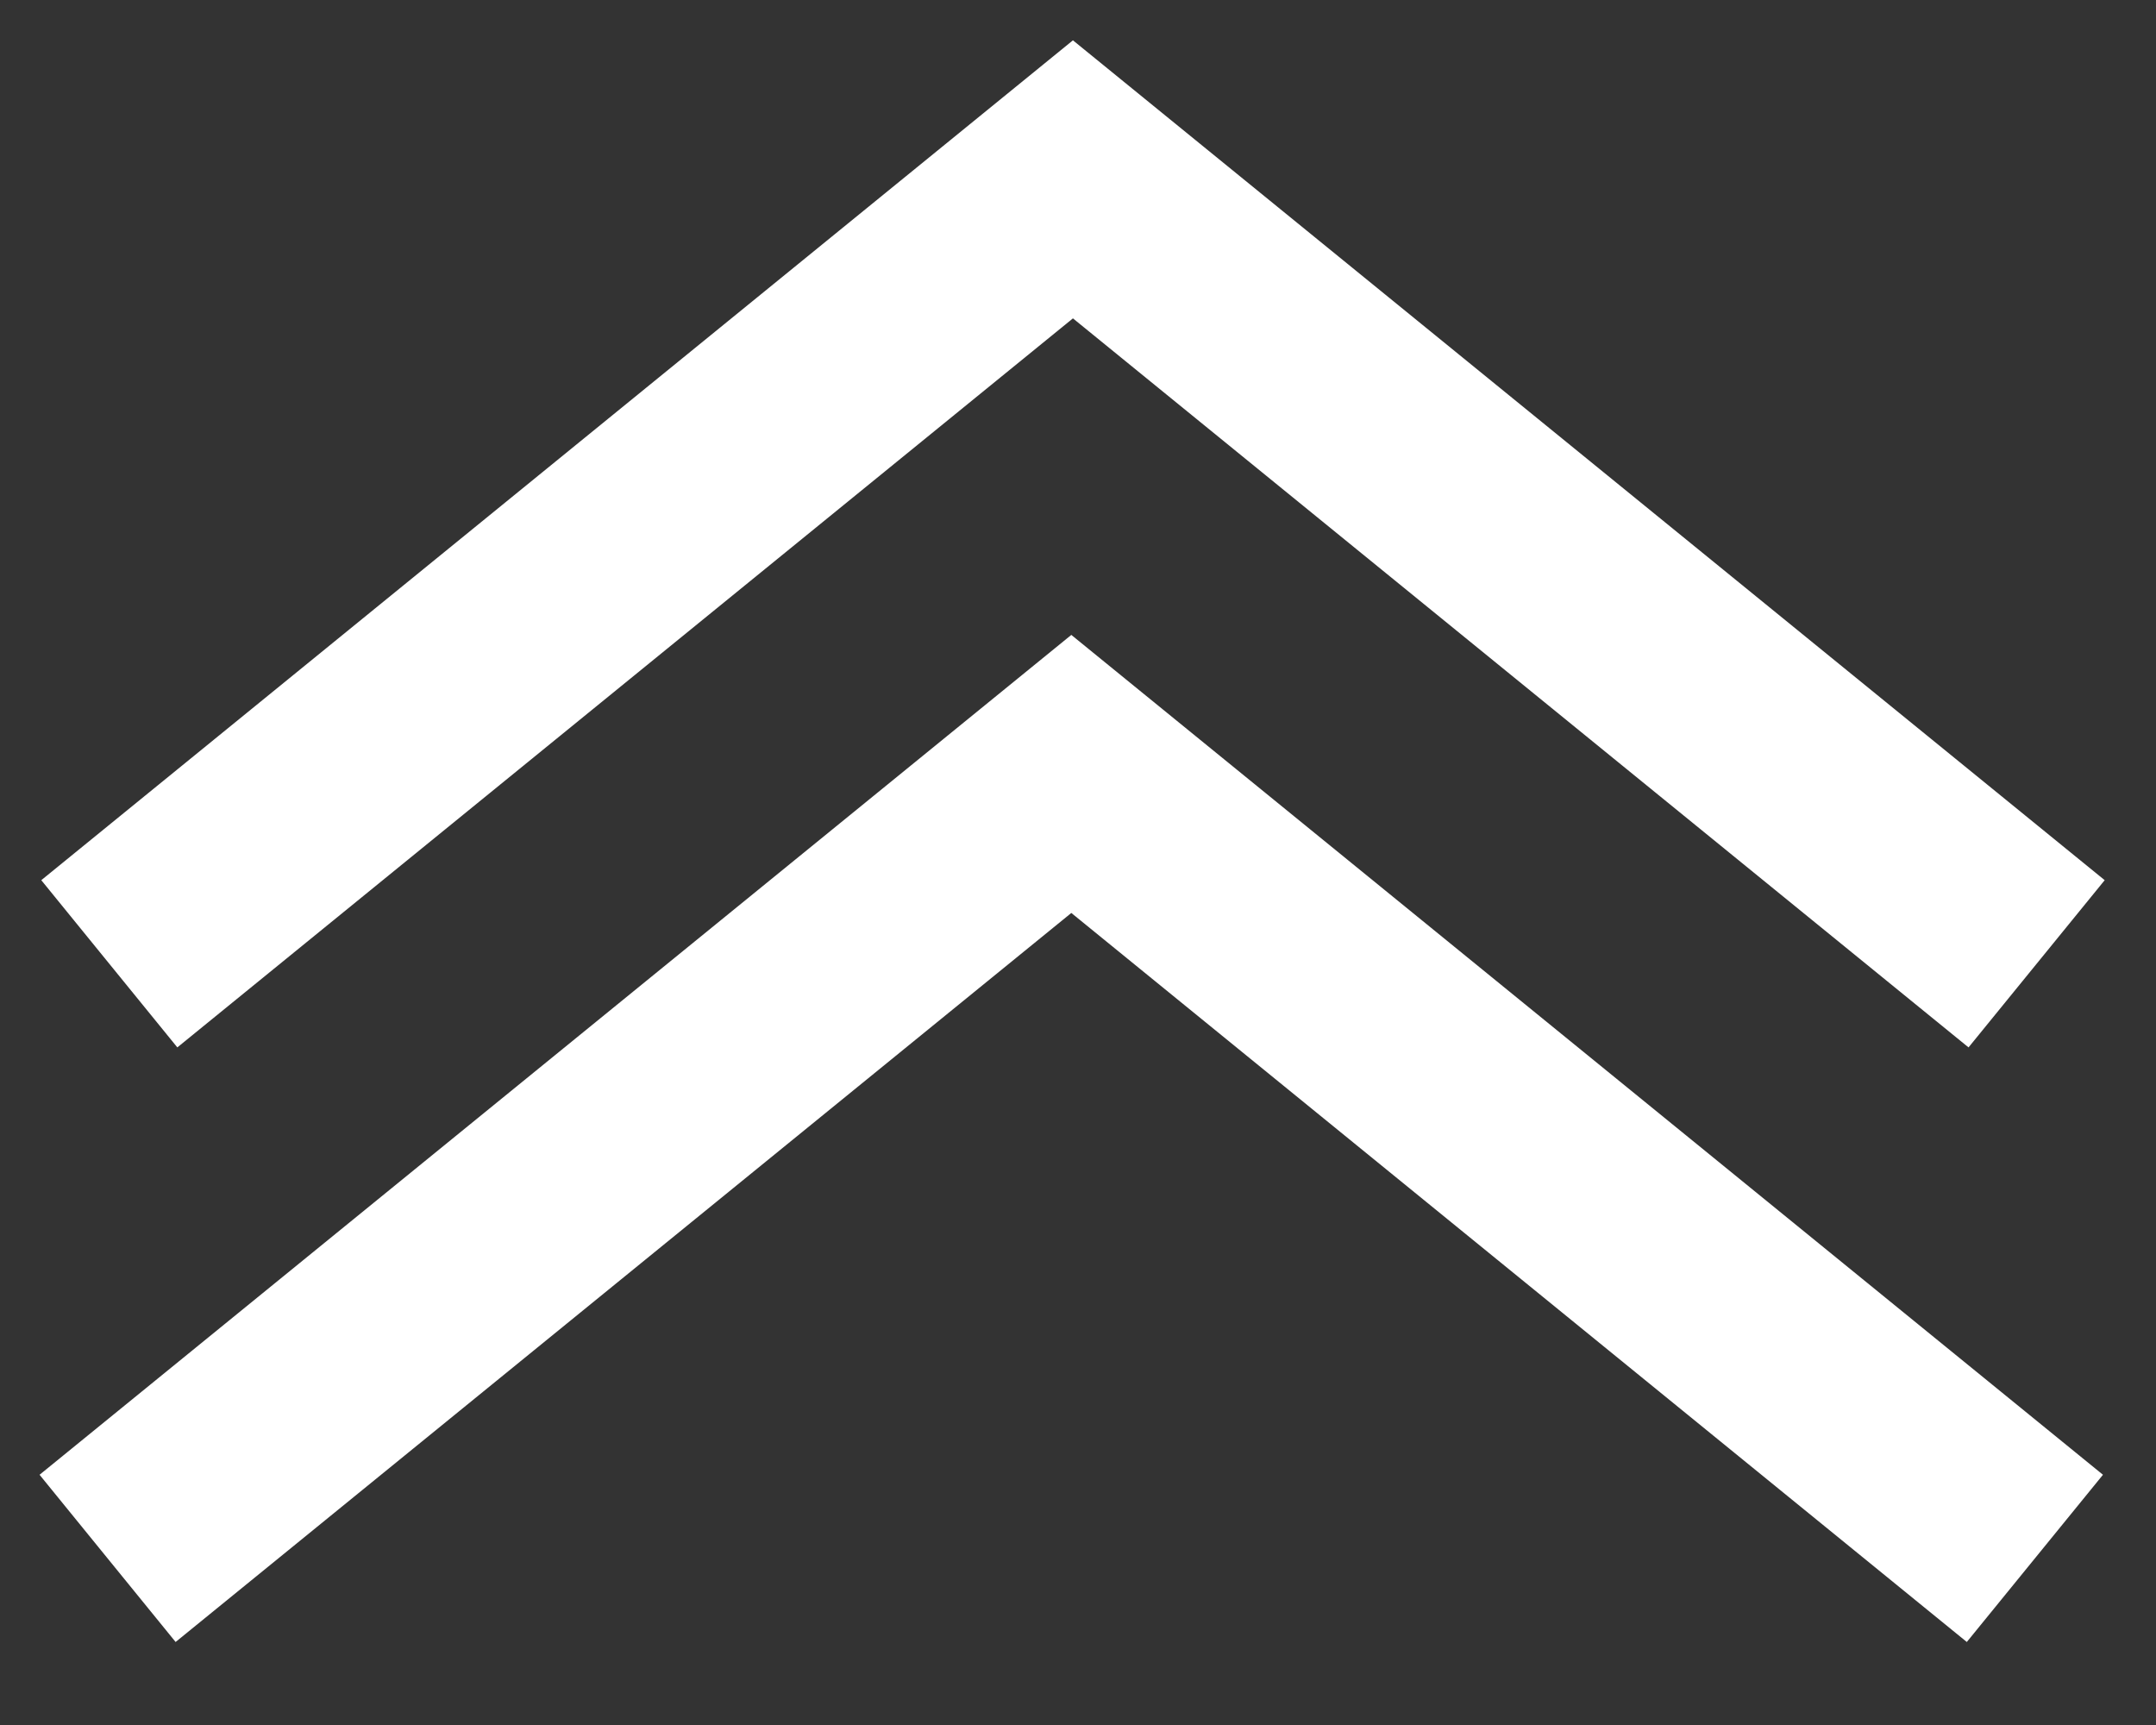
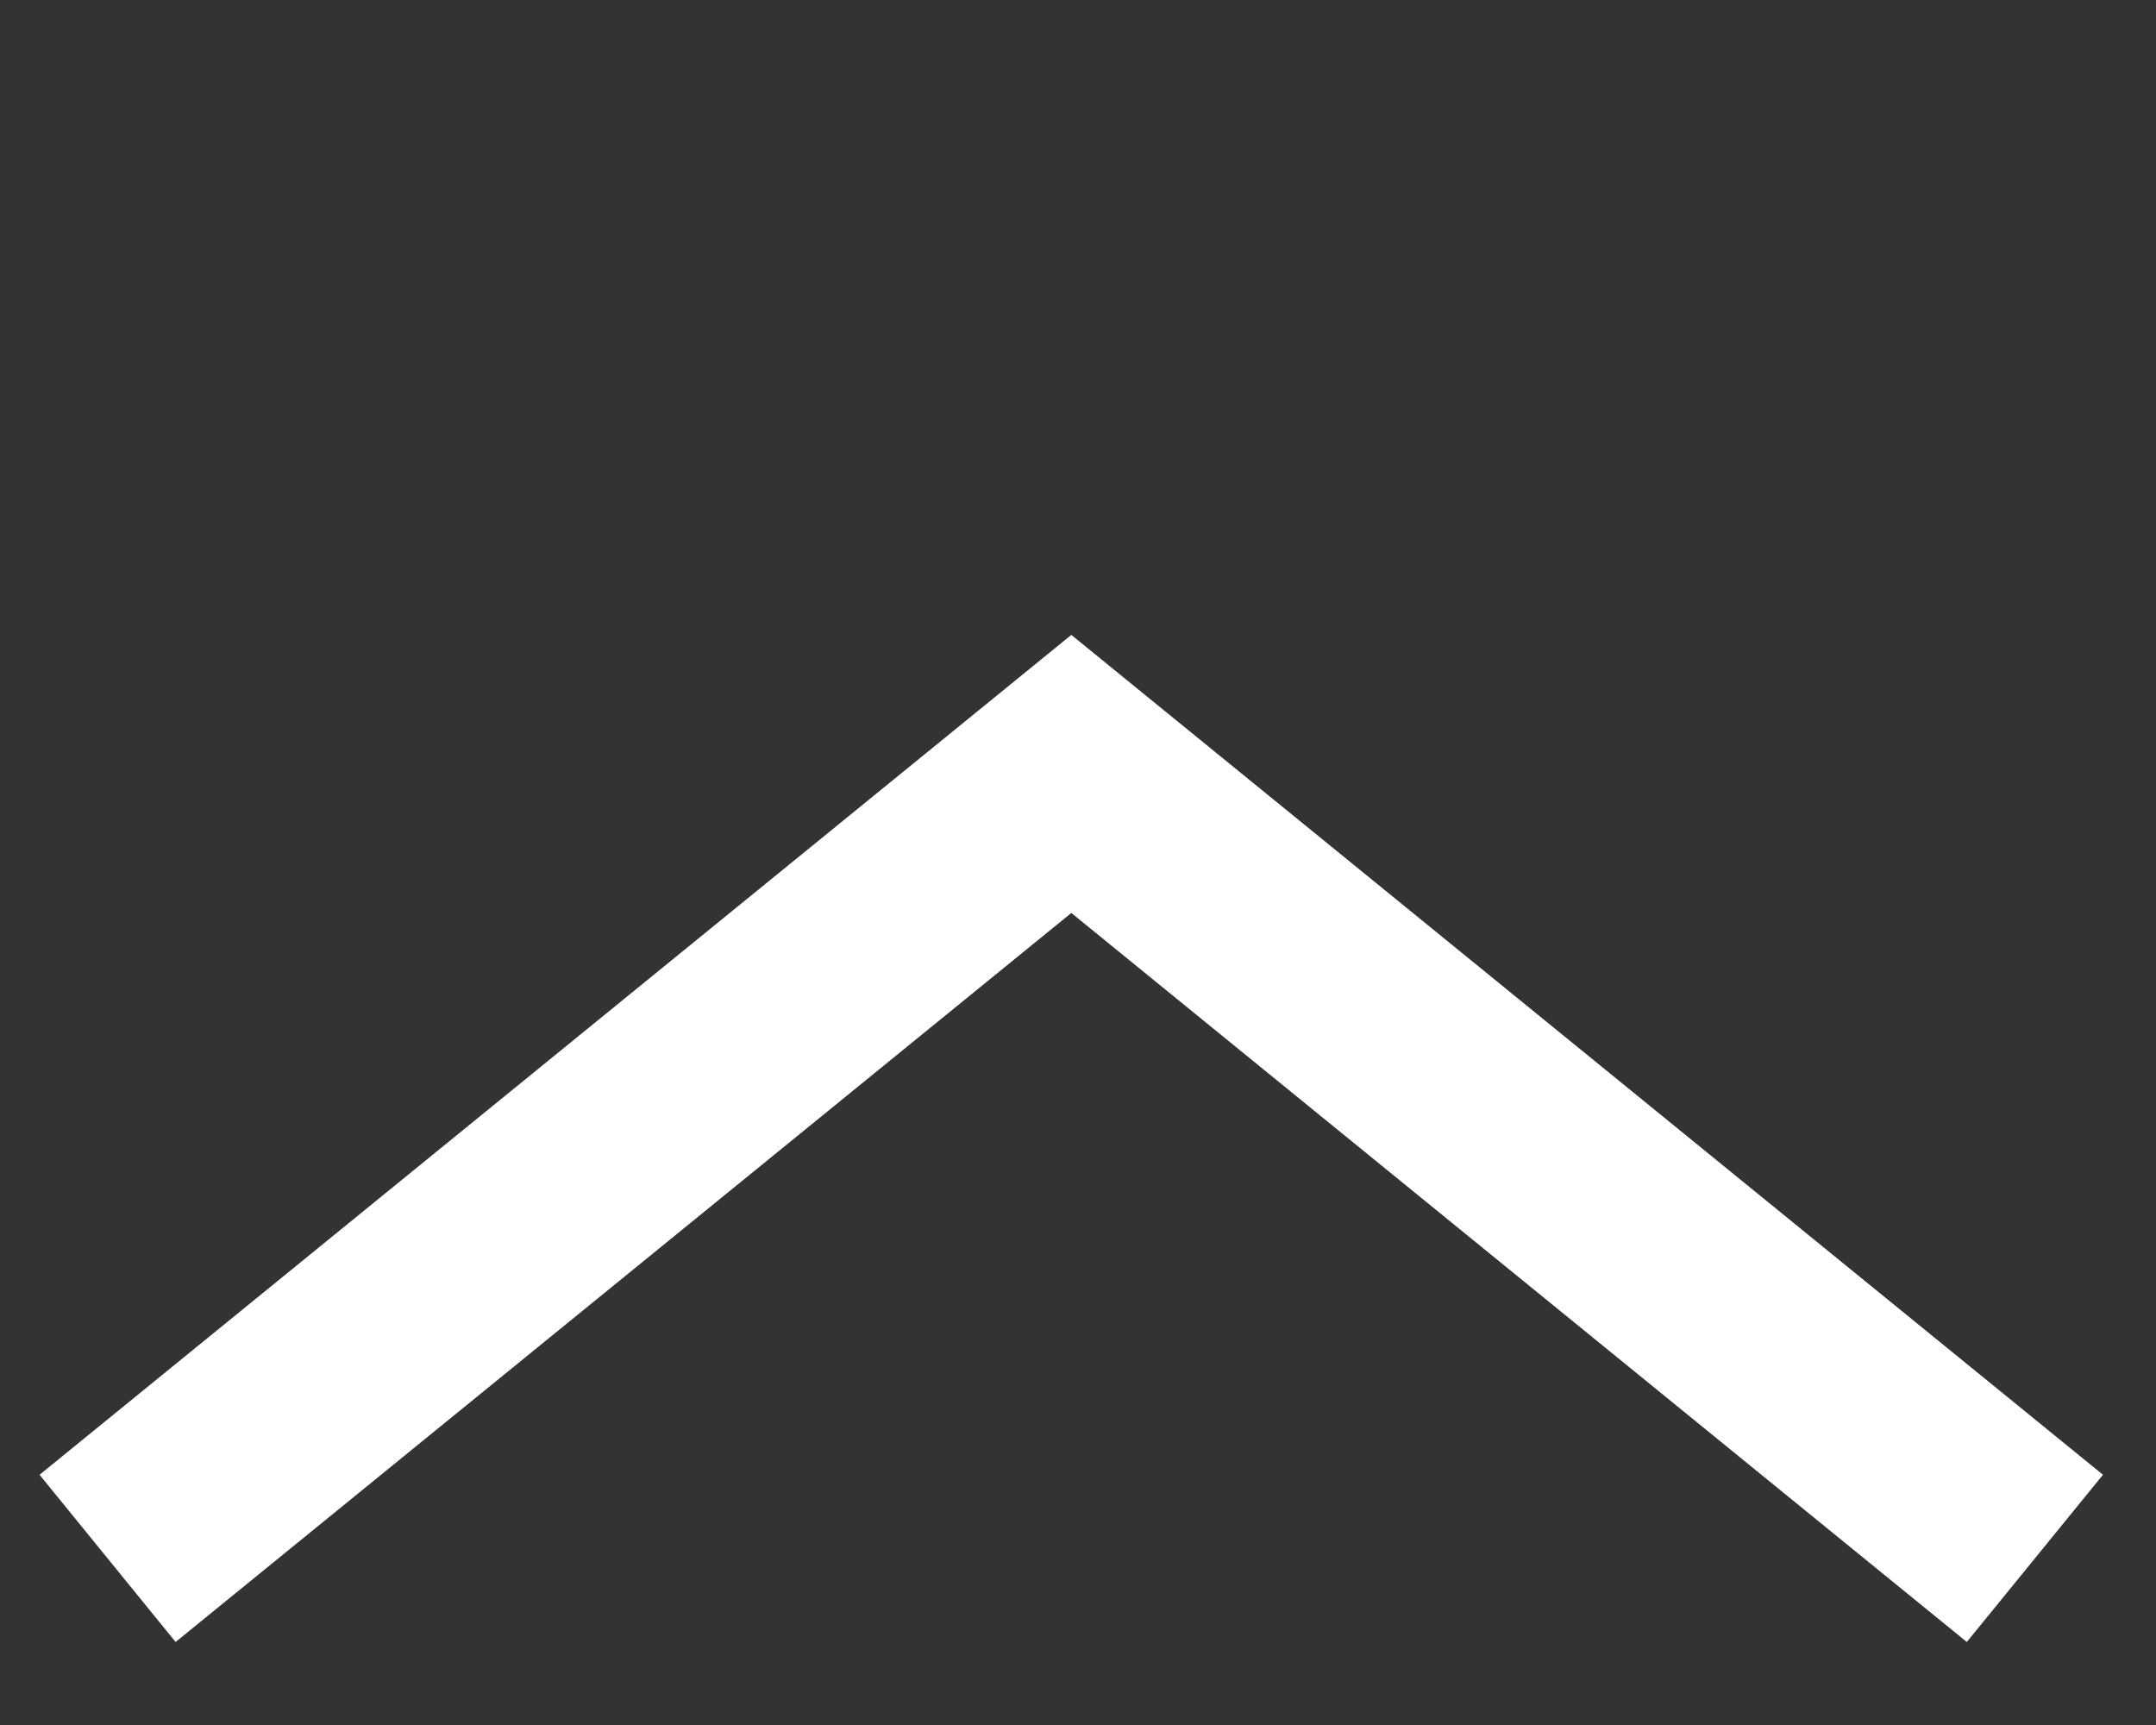
<svg xmlns="http://www.w3.org/2000/svg" width="20" height="16" viewBox="0 0 20 16" fill="none">
  <rect x="0" y="0" width="20" height="16" fill="#333333" stroke="none" />
-   <path fill-rule="evenodd" clip-rule="evenodd" d="M9.953 2.953L18.261 9.715L19.524 8.164L9.953 0.374L0.383 8.164L1.645 9.715L9.953 2.953Z" fill="#fff" />
  <path fill-rule="evenodd" clip-rule="evenodd" d="M9.938 8.468L18.245 15.23L19.508 13.679L9.938 5.889L0.367 13.679L1.629 15.23L9.938 8.468Z" fill="#fff" />
</svg>